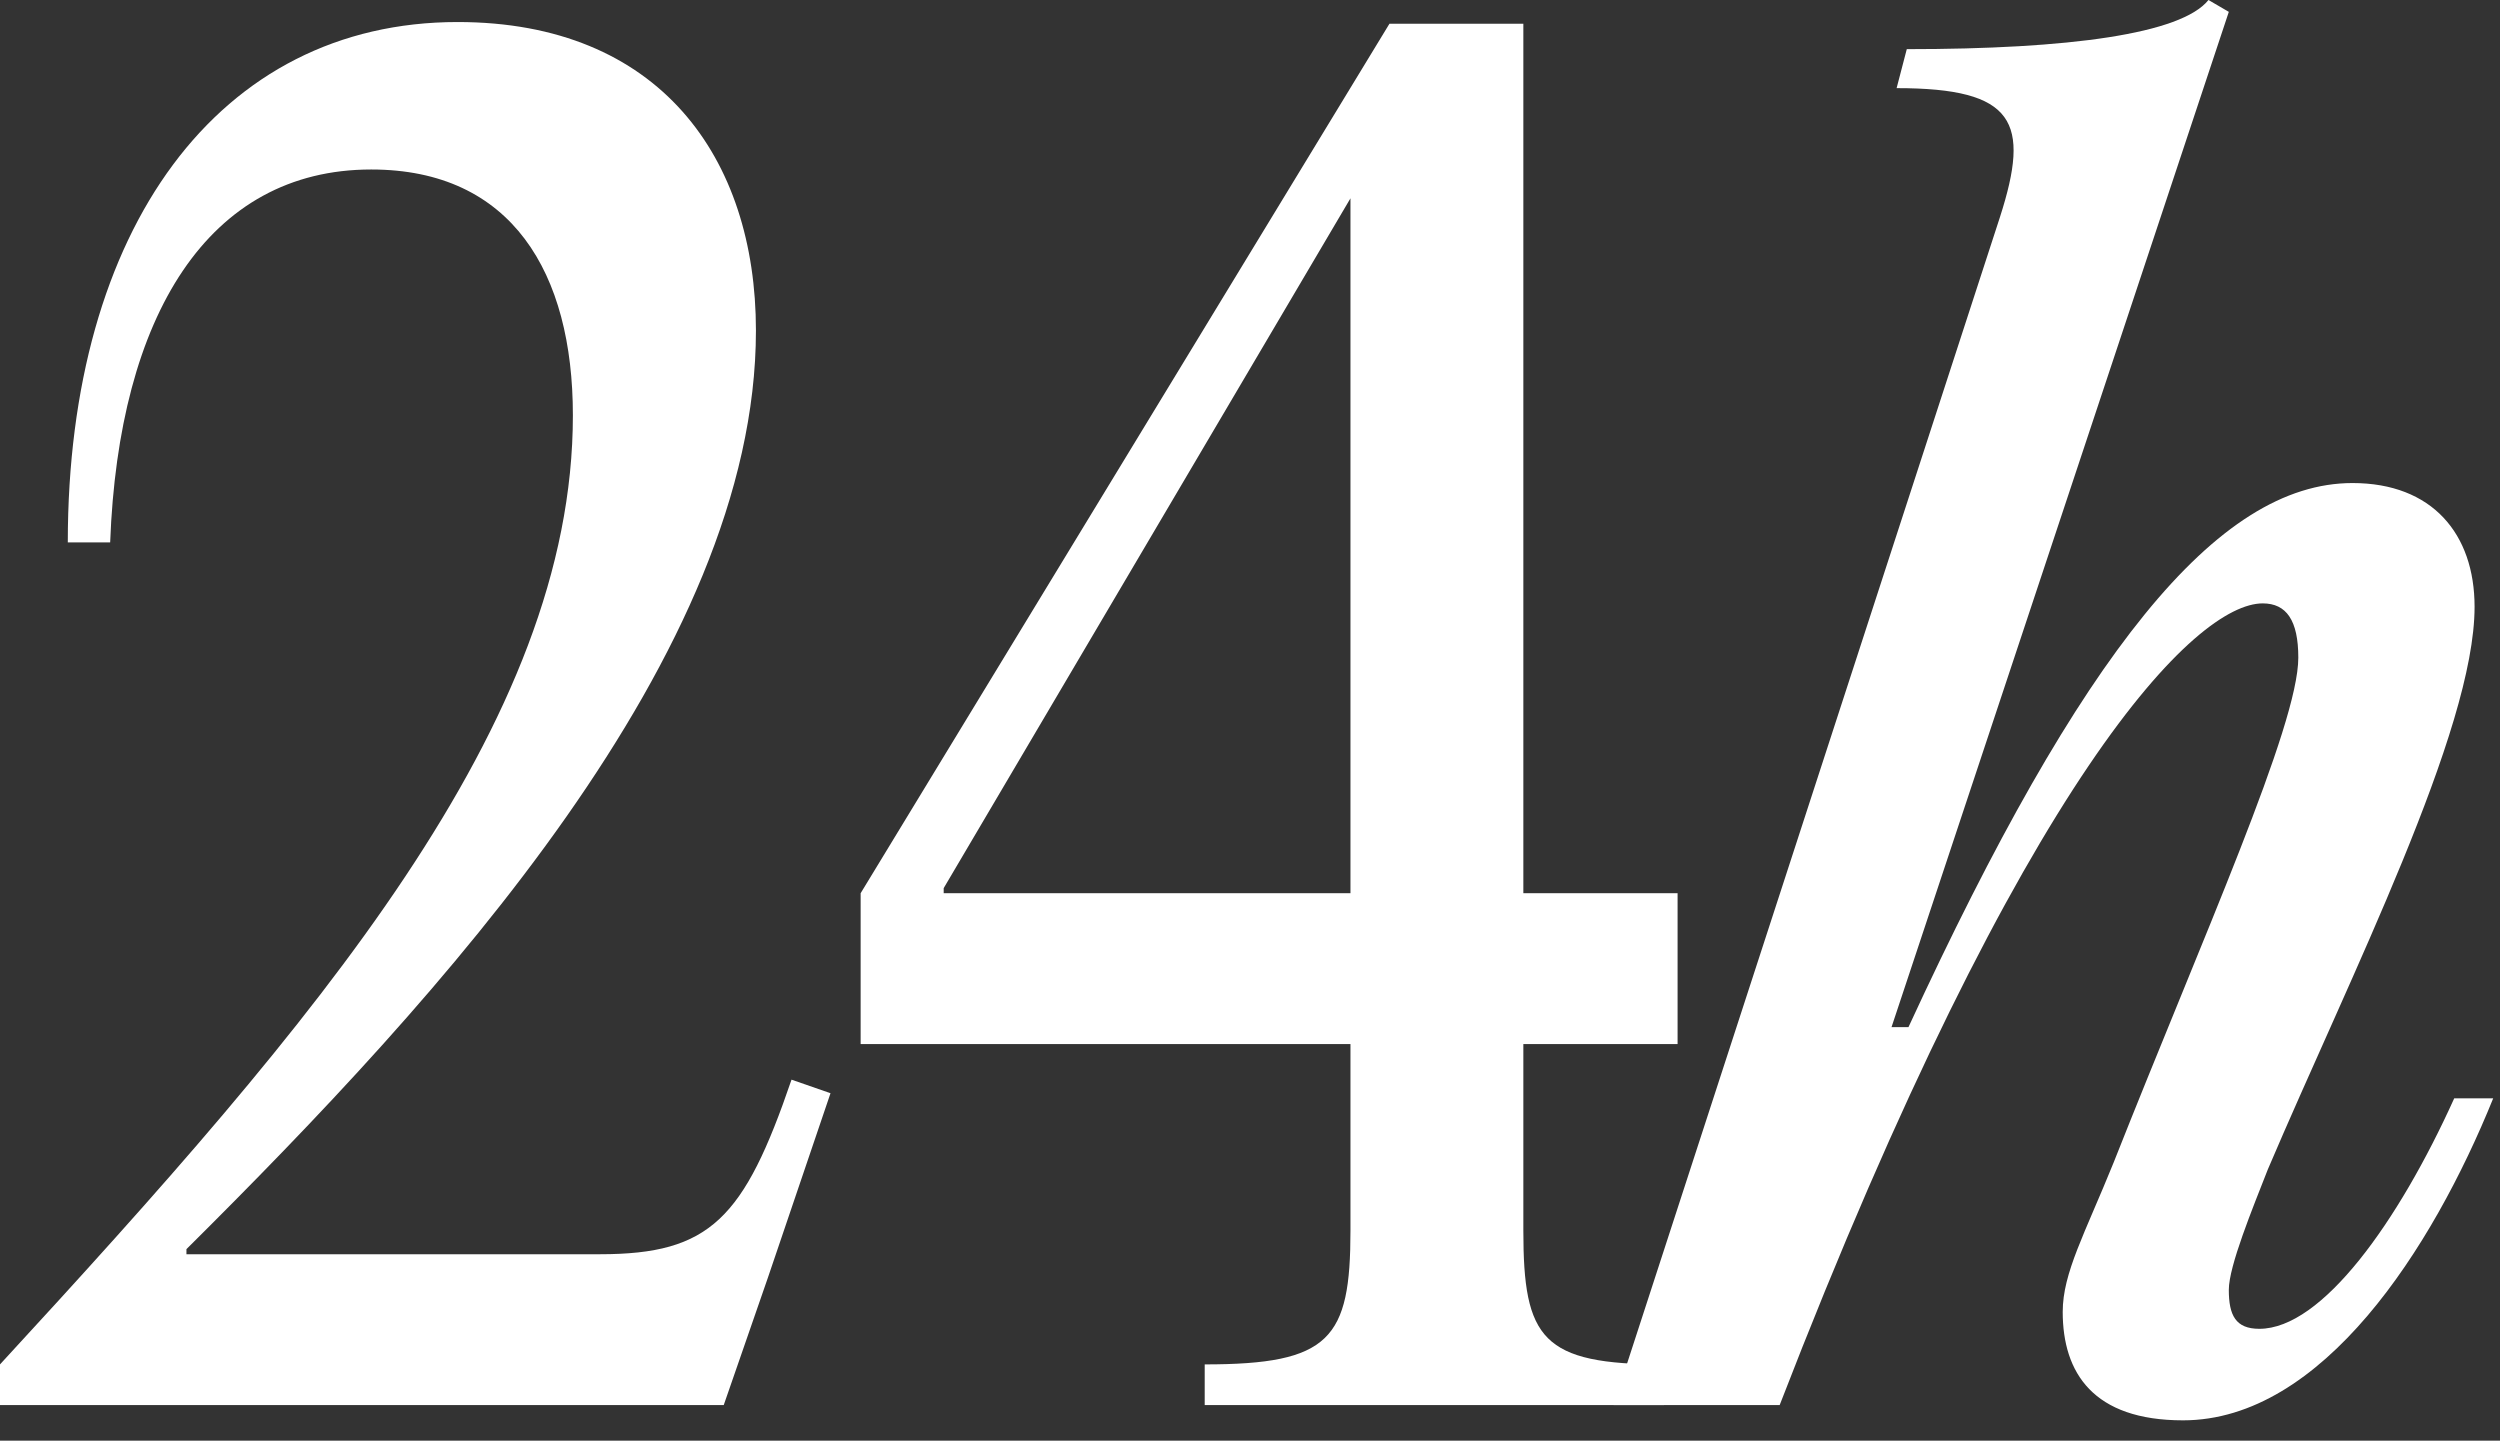
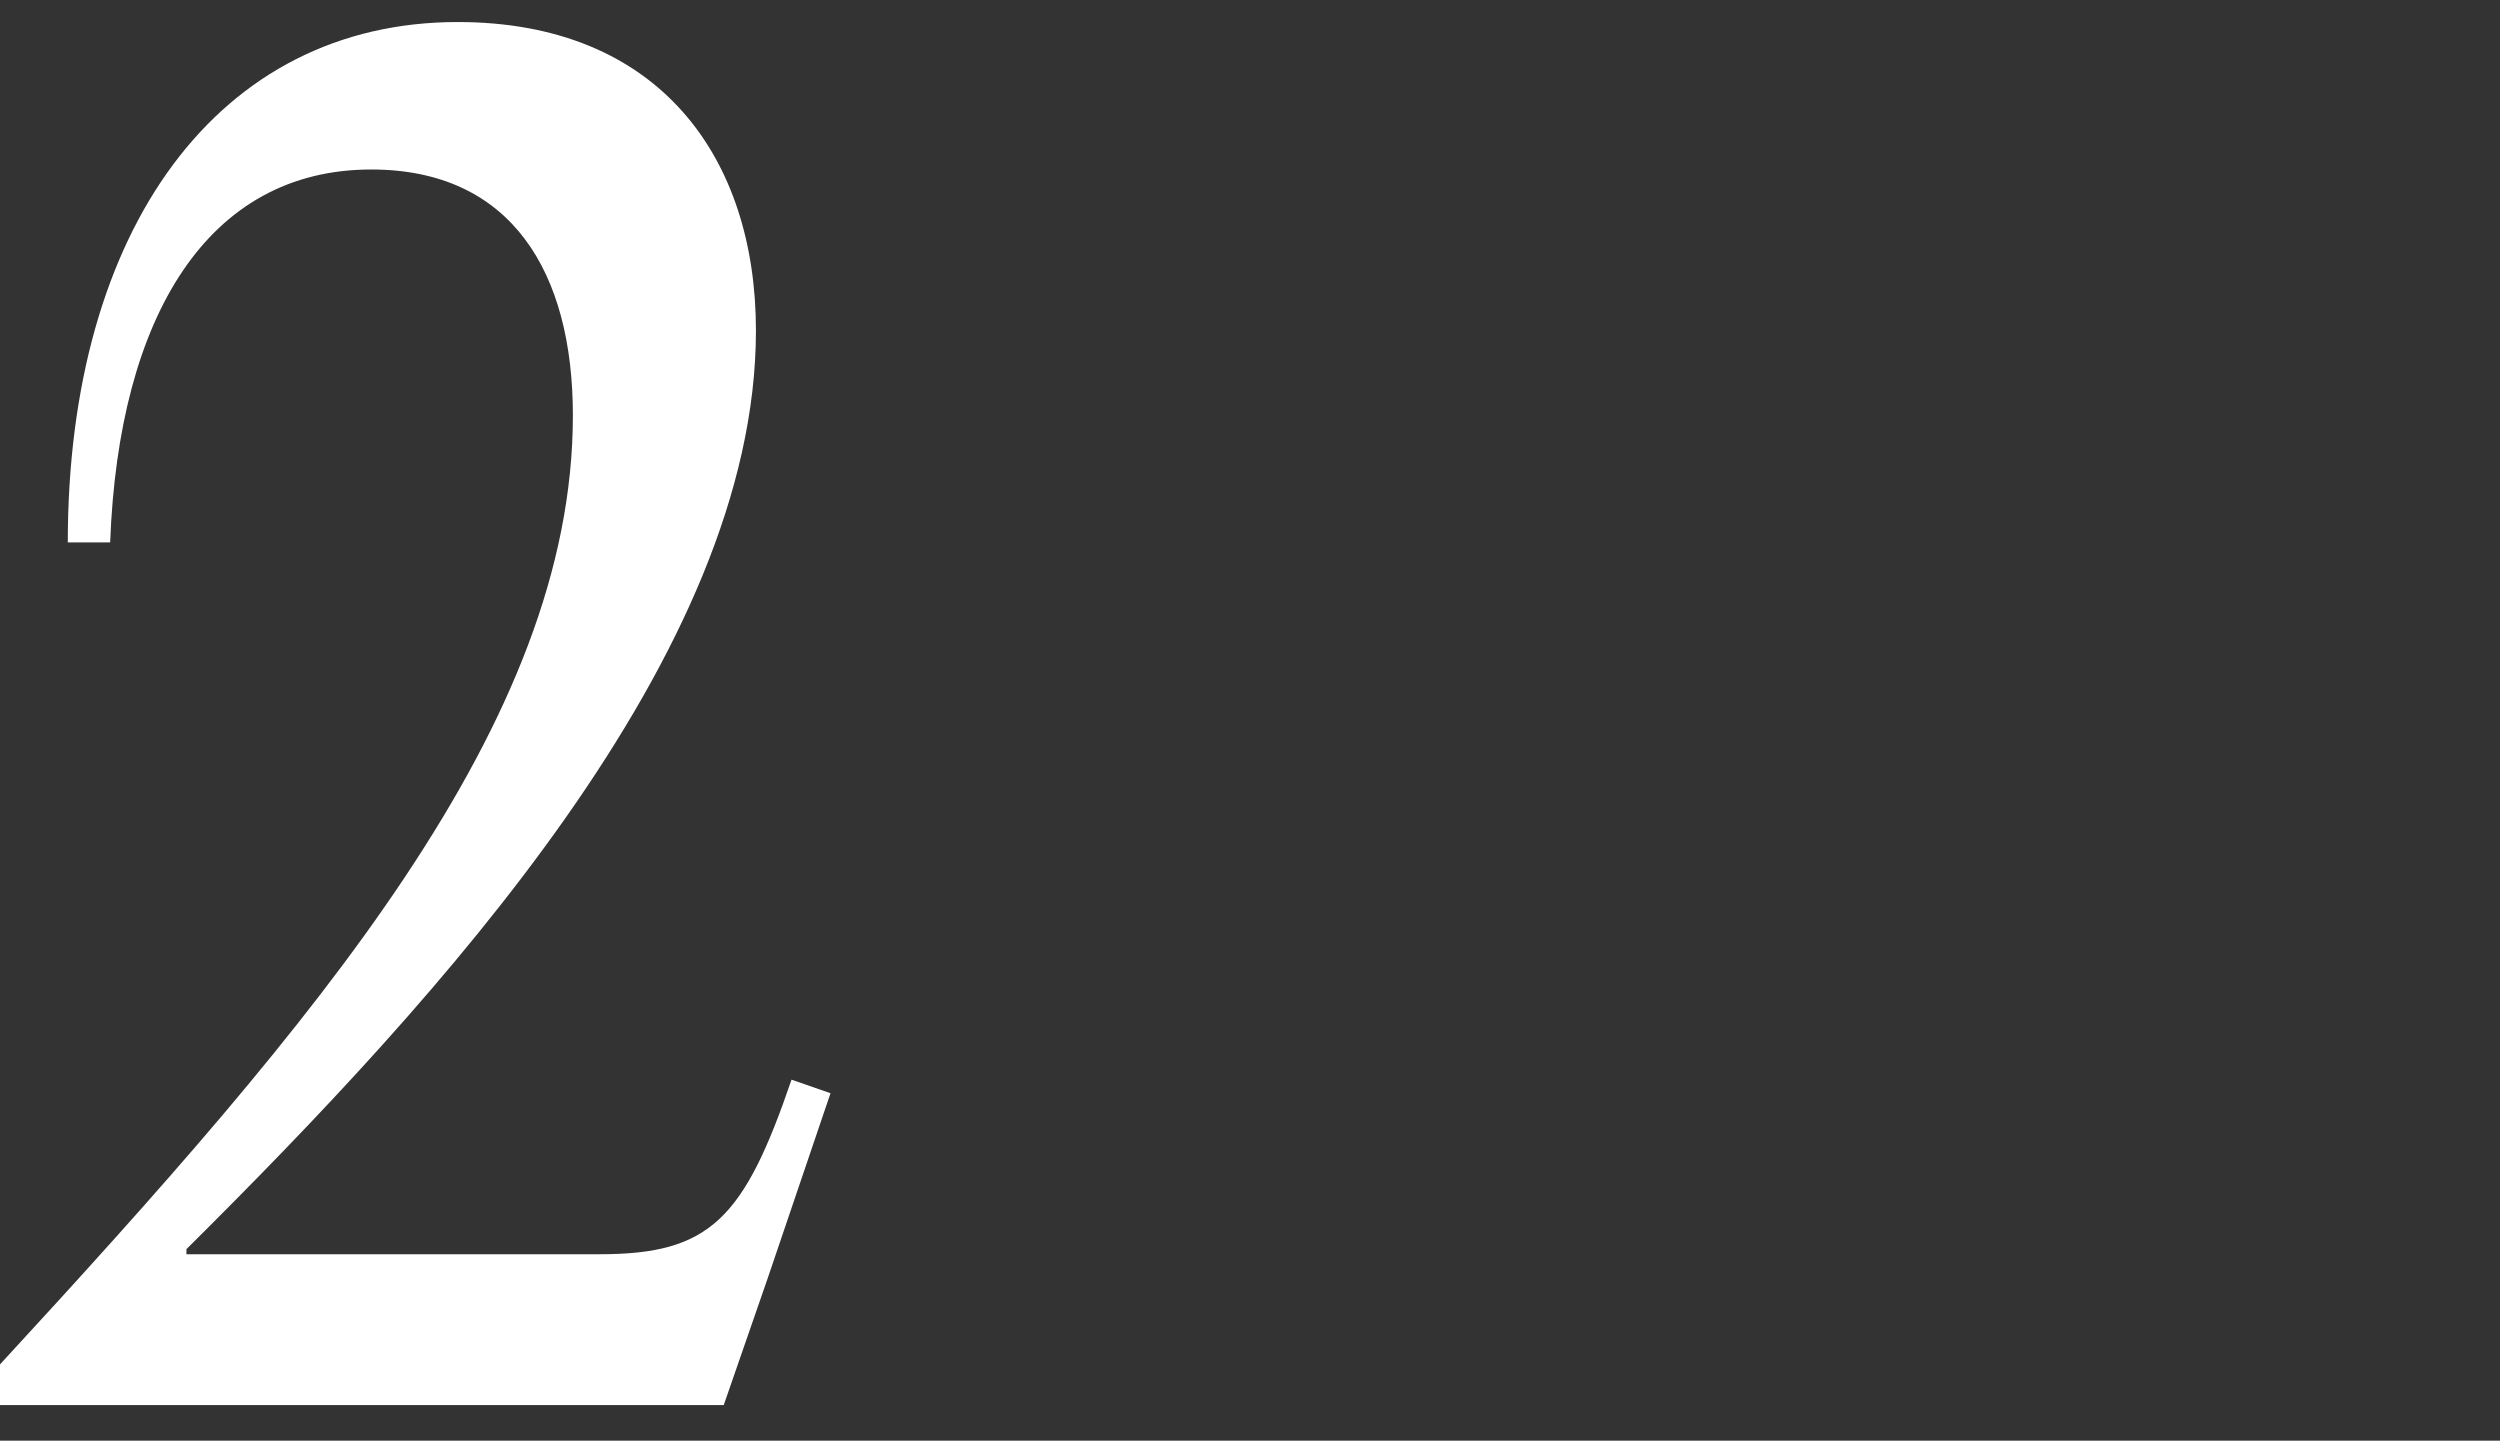
<svg xmlns="http://www.w3.org/2000/svg" width="59" height="34" viewBox="0 0 59 34" fill="none">
  <rect x="0" y="0" width="59" height="34" fill="#333333" stroke="none" />
  <path d="M4.4 29.6H14.16C16.76 29.6 17.56 28.76 18.68 25.48L19.6 25.8L18.12 30.16L17.08 33.16H0V32.2C7.48 24.08 13.52 17.08 13.52 9.8C13.52 6.44 12.08 4 8.76 4C4.92 4 2.8 7.44 2.6 12.8H1.6C1.6 5.4 5.16 0.52 10.8 0.52C15.56 0.52 17.84 3.72 17.84 7.8C17.84 15.44 10.4 23.52 4.4 29.48V29.6Z" fill="white" />
-   <path d="M31.871 24.64H20.311V21.08L32.791 0.56H35.951V21.08H39.591V24.64H35.951V29.04C35.951 31.6 36.391 32.2 39.271 32.2V33.16H28.431V32.2C31.391 32.2 31.871 31.6 31.871 29.04V24.64ZM22.271 20.96V21.08H31.871V4.68L22.271 20.96Z" fill="white" />
-   <path d="M42 33.16H38.08L47.2 5.12C47.92 2.88 47.56 2.08 44.76 2.08L45 1.16C48.84 1.16 51.48 0.8 52.12 0L52.6 0.28L44.64 24.24H45.04C49.12 15.4 52.32 11.4 55.52 11.4C57.4 11.4 58.4 12.6 58.4 14.32C58.4 17.24 55.48 23 53.52 27.6C53.16 28.52 52.6 29.88 52.6 30.44C52.6 31.04 52.76 31.36 53.32 31.36C54.8 31.36 56.6 28.84 57.92 25.92H58.84C57.4 29.48 54.8 33.52 51.52 33.52C49.4 33.52 48.68 32.4 48.68 30.96C48.68 30.04 49.2 29.12 49.88 27.44C52 22.08 54.24 17.12 54.24 15.52C54.24 14.64 53.96 14.24 53.4 14.24C51.84 14.24 47.8 18.16 42 33.16Z" fill="white" />
</svg>